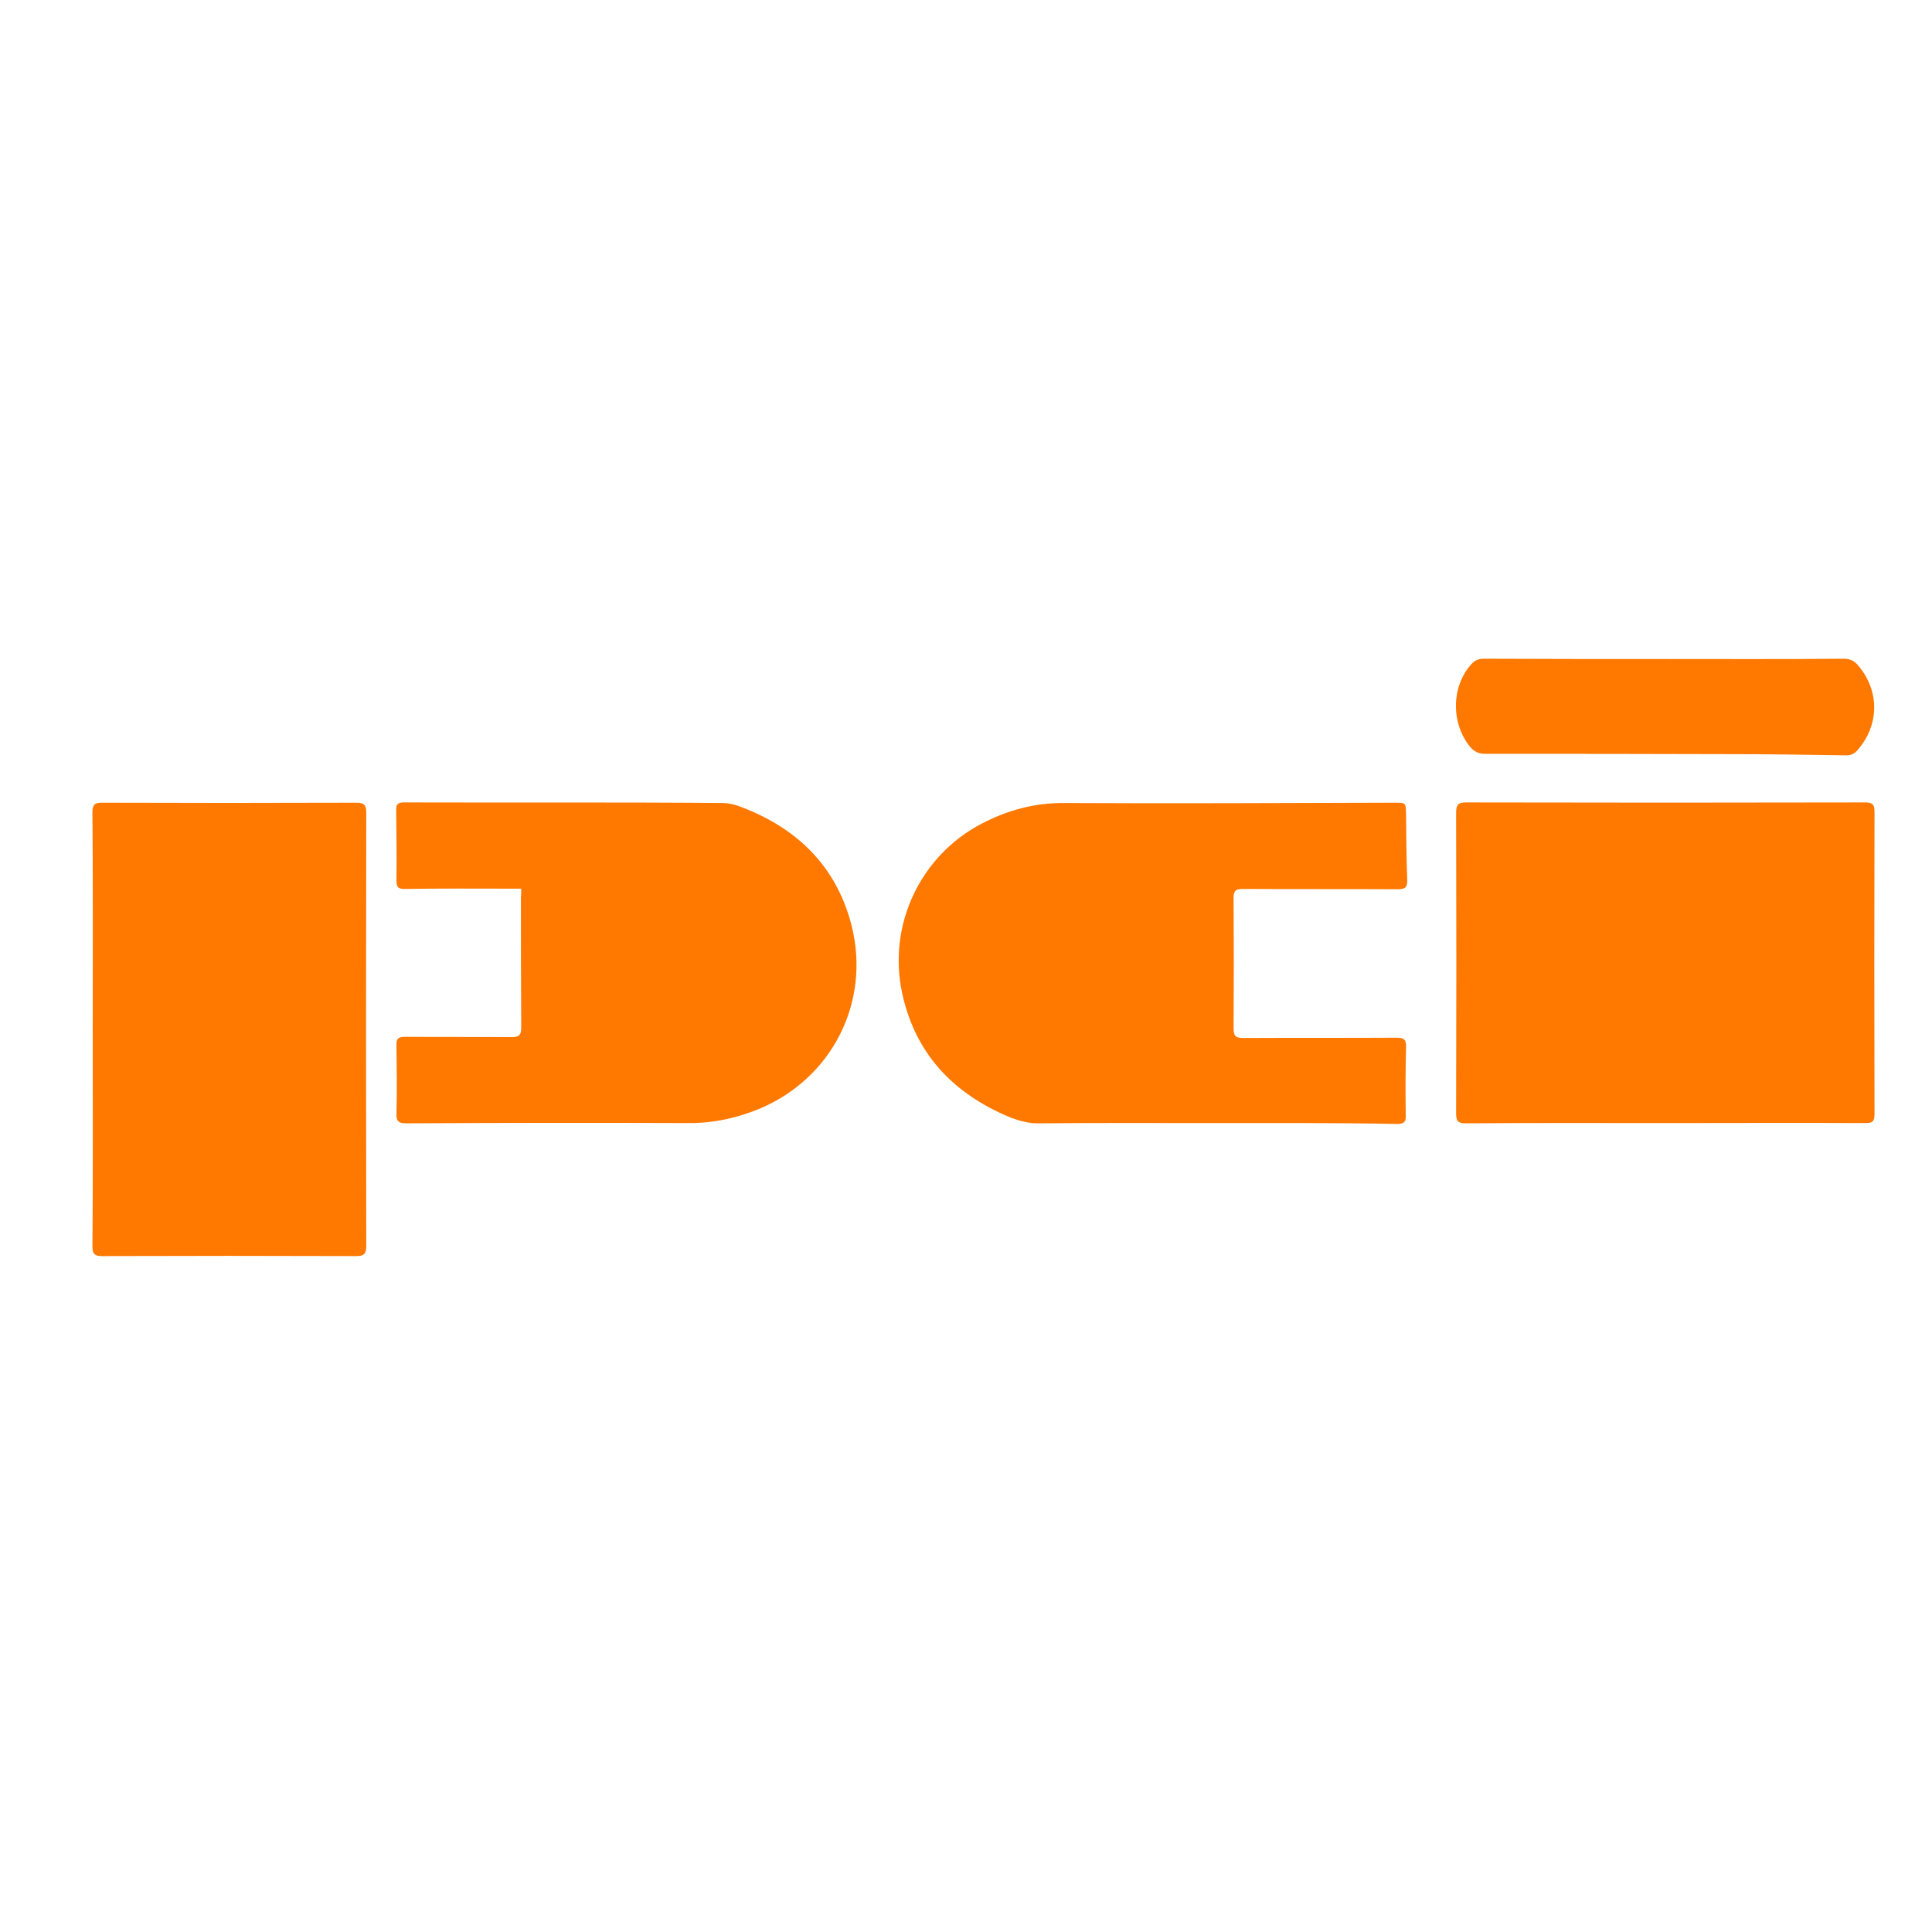
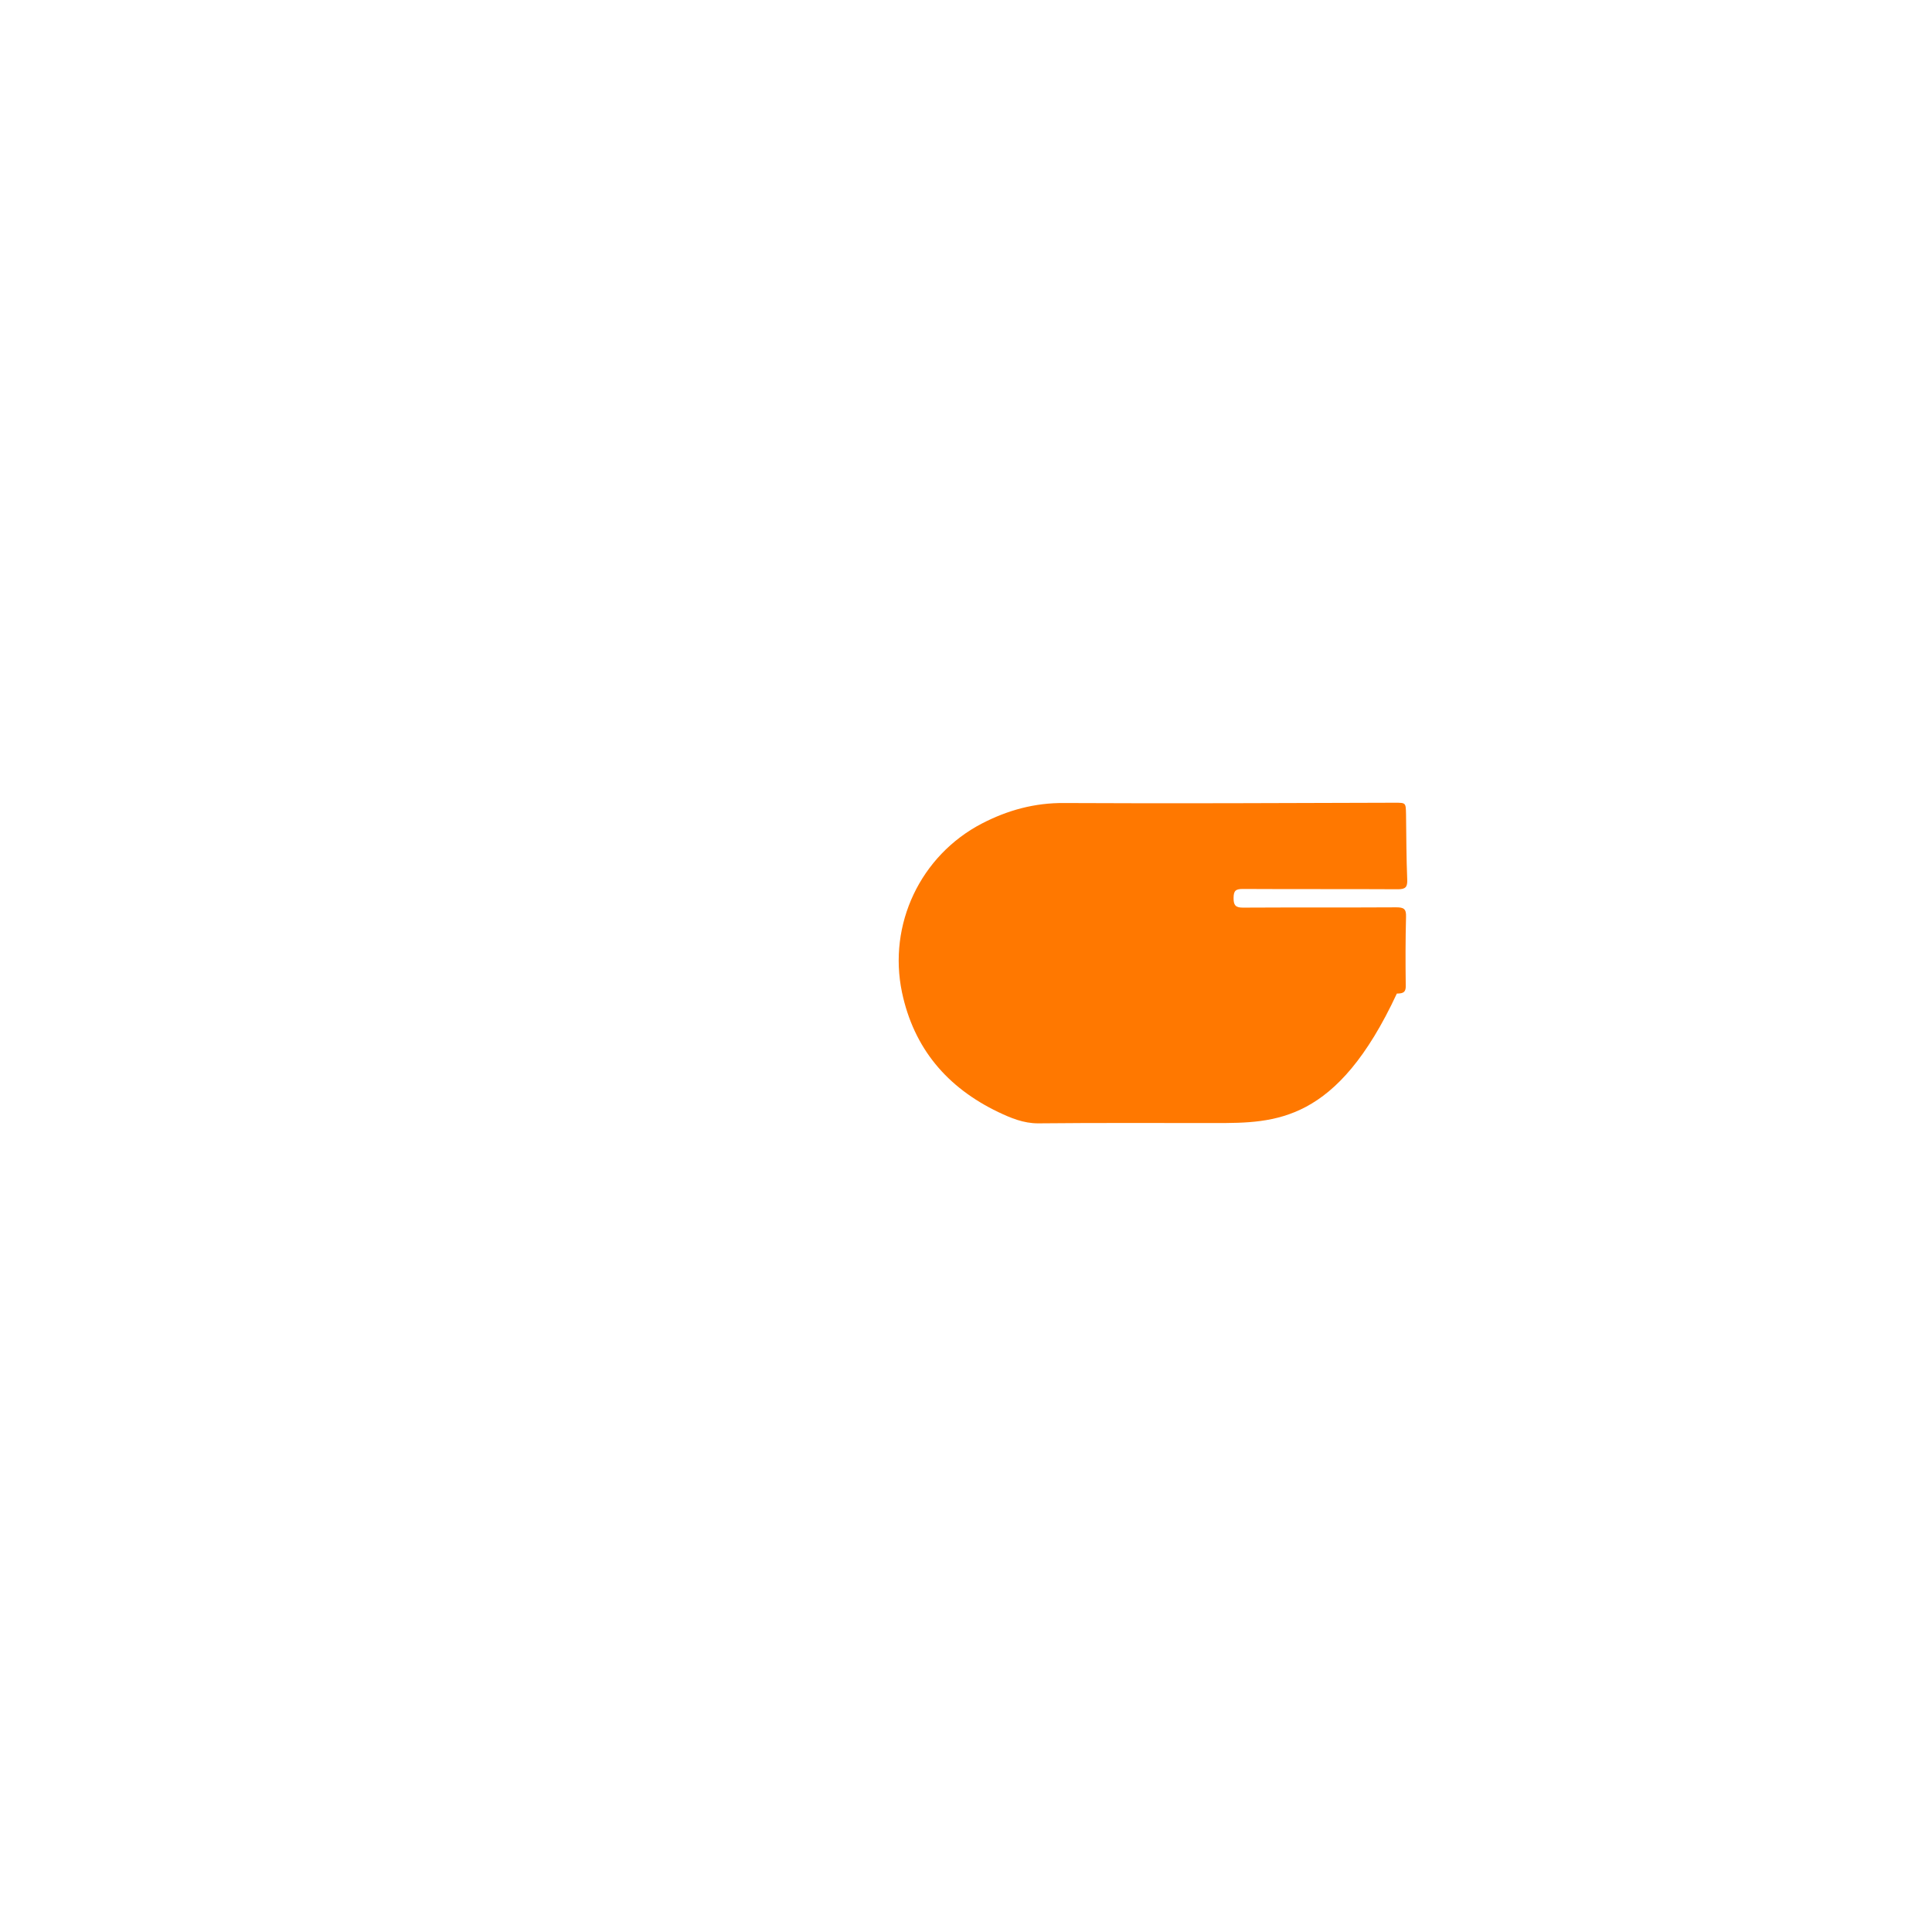
<svg xmlns="http://www.w3.org/2000/svg" id="svg2" x="0px" y="0px" viewBox="0 0 652 652" style="enable-background:new 0 0 652 652;" xml:space="preserve">
  <style type="text/css">	.st0{fill:#FF7800;}</style>
  <g>
-     <path class="st0" d="M562,379c-22.4,0-44.9-0.1-67.3,0.1c-2.7,0-3.3-0.8-3.3-3.4c0.1-33.8,0.1-67.7,0-101.5c0-2.7,0.8-3.4,3.4-3.4  c44.9,0.1,89.7,0.1,134.5,0c2.5,0,3.3,0.5,3.3,3.2c-0.1,34-0.1,68,0,102c0,2.5-0.7,3-3.1,3C607.1,378.9,584.5,379,562,379z" />
-     <path class="st0" d="M410,379c-19.9,0-39.8-0.1-59.7,0.1c-4.9,0-9.2-1.8-13.4-3.8c-17.3-8.3-28.5-21.5-32.5-40.4  c-4.8-22.9,6.2-46.2,27-57c8.7-4.5,17.8-7,27.8-6.9c37.2,0.2,74.3,0,111.5-0.1c3.8,0,3.7,0,3.8,3.9c0.1,7.3,0.1,14.7,0.4,22  c0.1,2.5-0.5,3.3-3.1,3.3c-17.5-0.1-34.9,0-52.4-0.1c-2.4,0-3.1,0.6-3.1,3.1c0.1,14.7,0.1,29.3,0,44c0,2.3,0.6,3.2,3.1,3.2  c17.3-0.1,34.6,0,51.8-0.1c2.5,0,3.4,0.5,3.3,3.2c-0.2,7.7-0.2,15.3-0.1,23c0.1,2.3-0.6,2.9-3,2.9C451.1,378.9,430.5,379,410,379z" />
-     <path class="st0" d="M31.3,347.3c0-24.4,0.1-48.8-0.1-73.2c0-2.5,0.7-3.2,3.2-3.2c28.6,0.1,57.3,0.1,85.8,0c2.7,0,3.4,0.7,3.4,3.4  c-0.1,48.7-0.1,97.5,0,146.2c0,2.7-0.8,3.4-3.4,3.4c-28.6-0.1-57.3-0.1-85.8,0c-2.5,0-3.2-0.8-3.2-3.2  C31.4,396.1,31.3,371.6,31.3,347.3z" />
-     <path class="st0" d="M175.9,299.9c-1.4,0-2.5,0-3.5,0c-12,0-23.9-0.1-35.9,0.1c-2.1,0-2.7-0.6-2.7-2.7c0.1-8,0-15.9-0.1-23.8  c-0.1-2.1,0.6-2.7,2.7-2.7c35.9,0.1,71.8-0.1,107.6,0.2c3.5,0,7.1,1.7,10.4,3.1c17,7.6,28.4,20.2,33,38.3  c6.5,25.9-6.7,51.7-31.4,61.9c-7.4,3-15,4.7-23.1,4.7c-31.9-0.1-63.9-0.1-95.8,0.1c-2.7,0-3.4-0.8-3.3-3.4c0.2-7.6,0.1-15.2,0-22.8  c-0.1-2.3,0.5-3,2.9-3c12,0.1,23.9,0,35.9,0.1c2.5,0,3.3-0.6,3.3-3.2c-0.1-14.7-0.1-29.3-0.1-44  C175.9,302.1,175.9,301.2,175.9,299.9z" />
-     <path class="st0" d="M561.8,222.4c20.2,0,40.3,0.1,60.4-0.1c2.1,0,3.6,0.7,4.9,2.3c7.2,8.5,7.2,19.9-0.1,28.4  c-1.2,1.4-2.4,2-4.3,1.9c-13-0.2-26-0.4-39-0.4c-27.5-0.1-54.9-0.1-82.4-0.1c-2.4,0-3.9-0.8-5.3-2.5c-6.4-8-6.2-20.3,0.5-27.7  c1.2-1.4,2.5-1.9,4.3-1.9C521.1,222.4,541.5,222.4,561.8,222.4z" />
+     <path class="st0" d="M410,379c-19.9,0-39.8-0.1-59.7,0.1c-4.9,0-9.2-1.8-13.4-3.8c-17.3-8.3-28.5-21.5-32.5-40.4  c-4.8-22.9,6.2-46.2,27-57c8.7-4.5,17.8-7,27.8-6.9c37.2,0.2,74.3,0,111.5-0.1c3.8,0,3.7,0,3.8,3.9c0.1,7.3,0.1,14.7,0.4,22  c0.1,2.5-0.5,3.3-3.1,3.3c-17.5-0.1-34.9,0-52.4-0.1c-2.4,0-3.1,0.6-3.1,3.1c0,2.3,0.6,3.2,3.1,3.2  c17.3-0.1,34.6,0,51.8-0.1c2.5,0,3.4,0.5,3.3,3.2c-0.2,7.7-0.2,15.3-0.1,23c0.1,2.3-0.6,2.9-3,2.9C451.1,378.9,430.5,379,410,379z" />
  </g>
</svg>